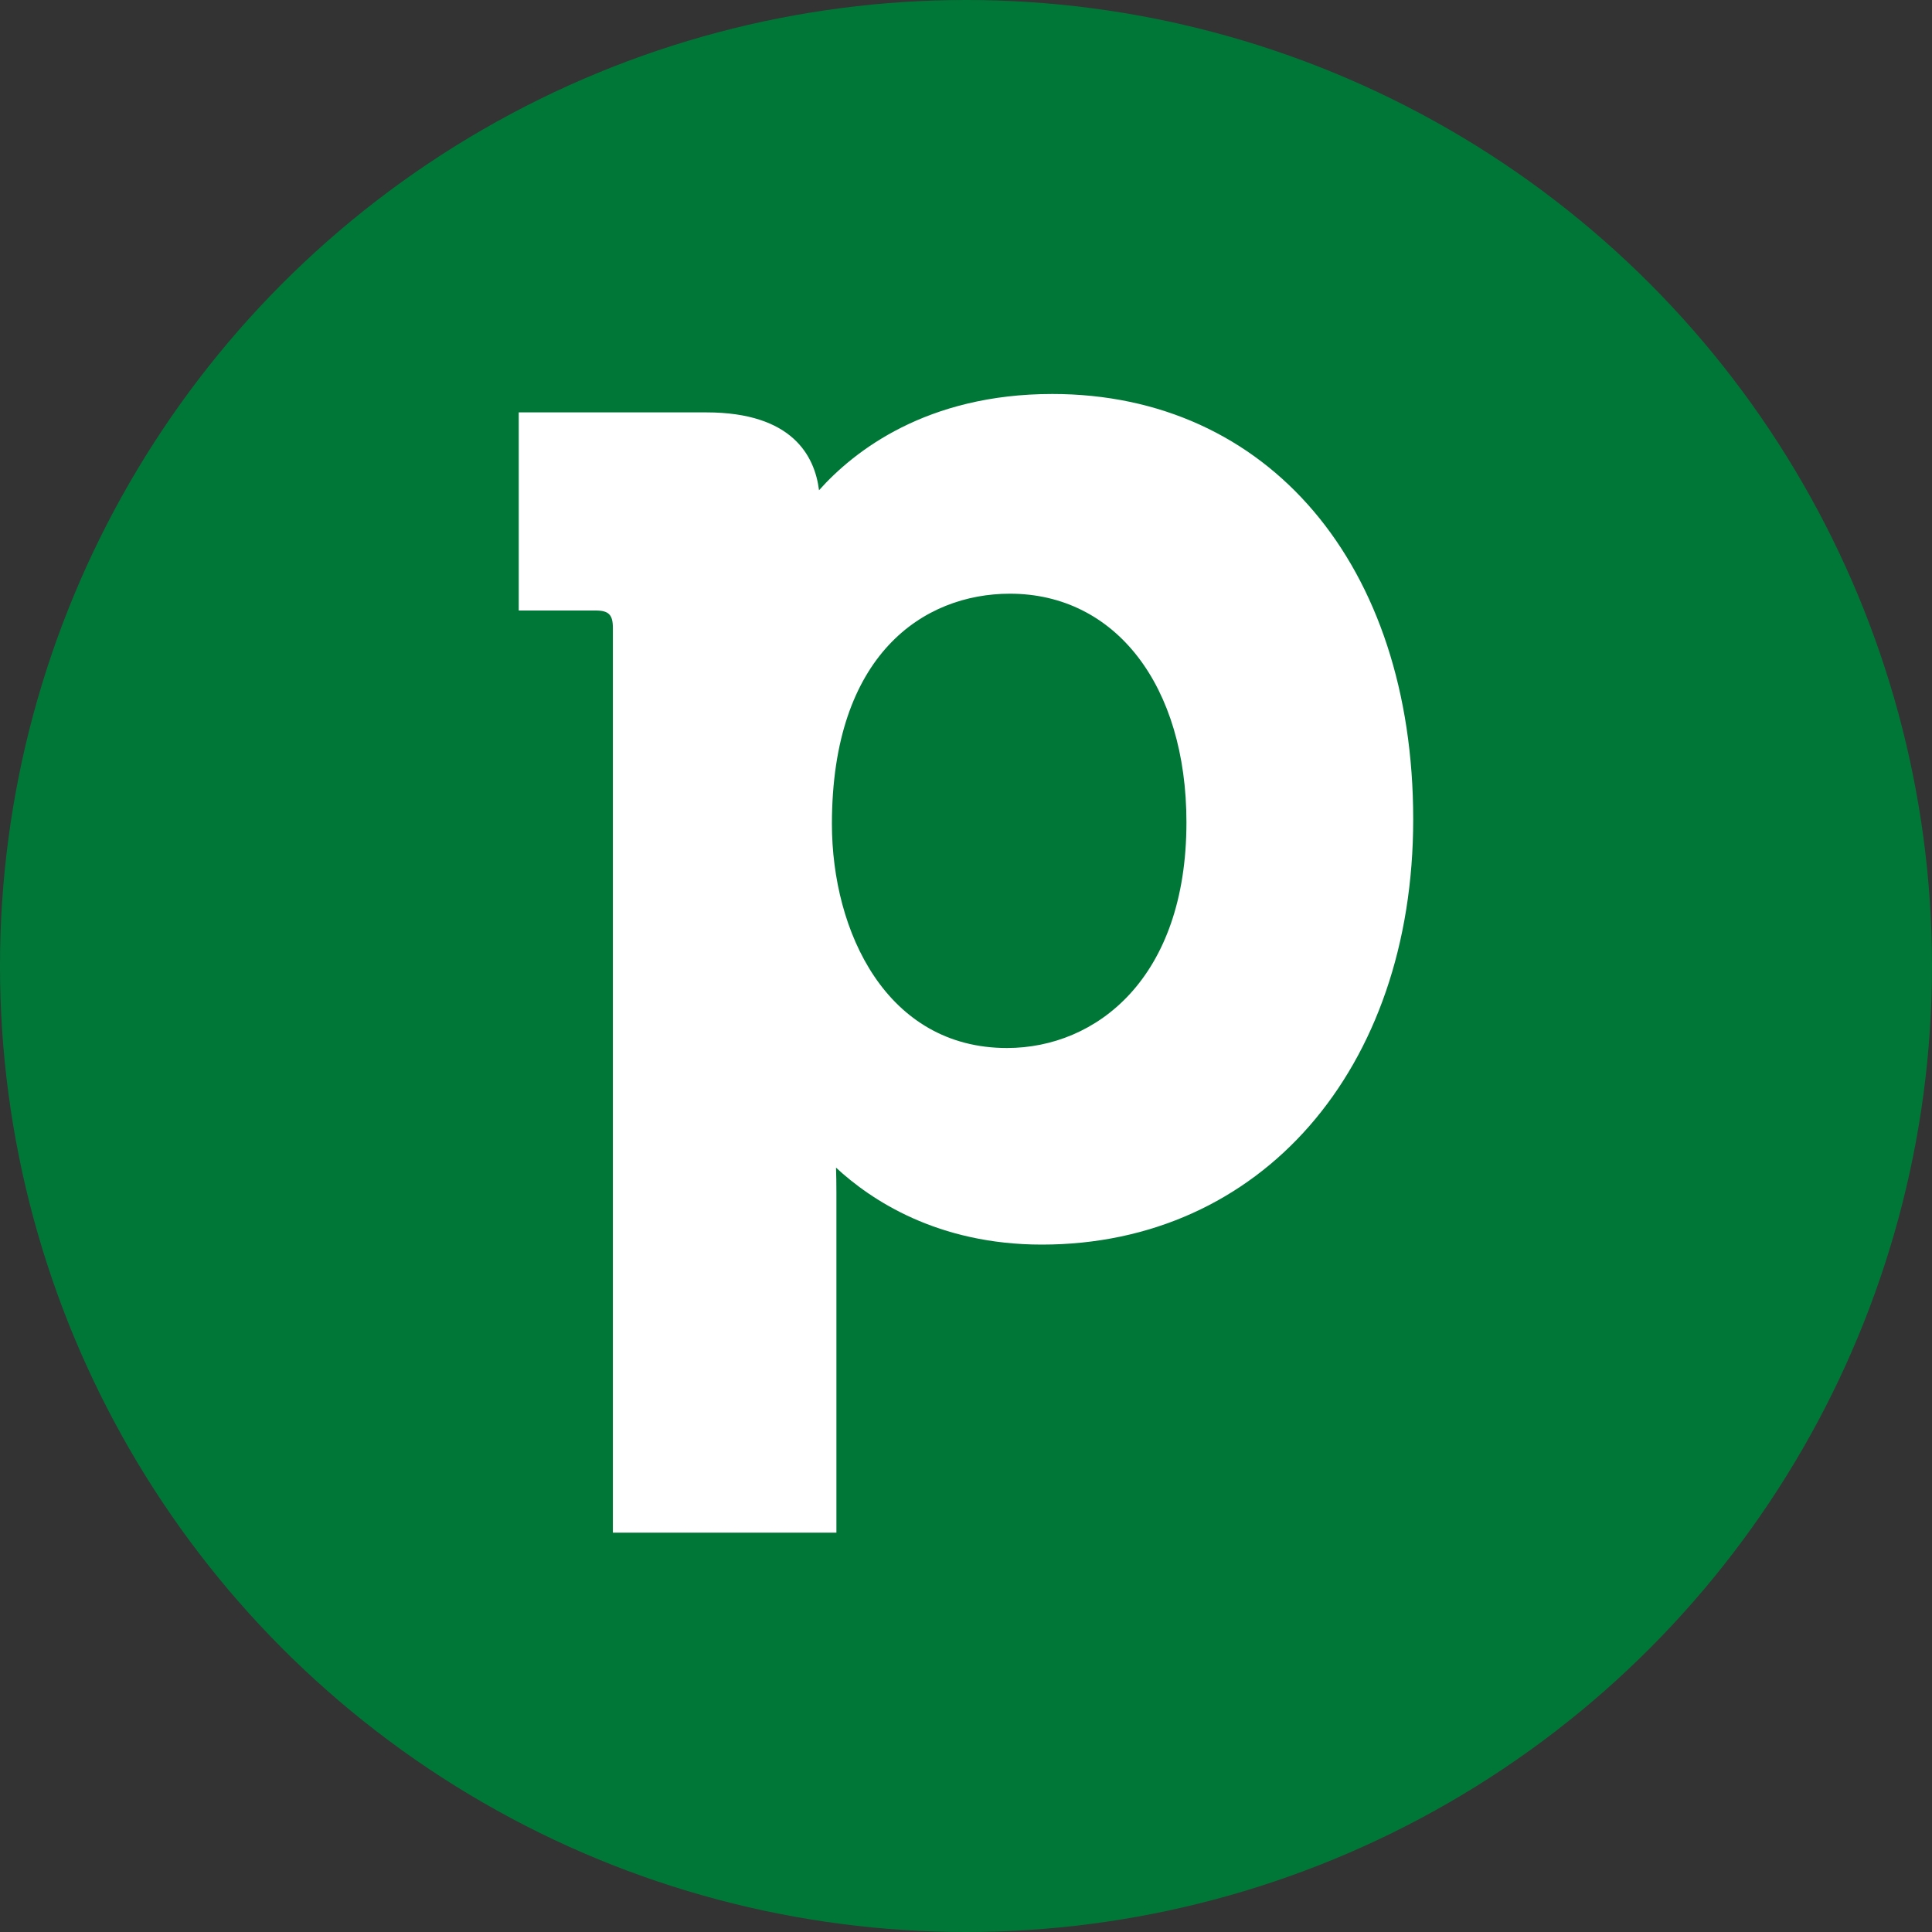
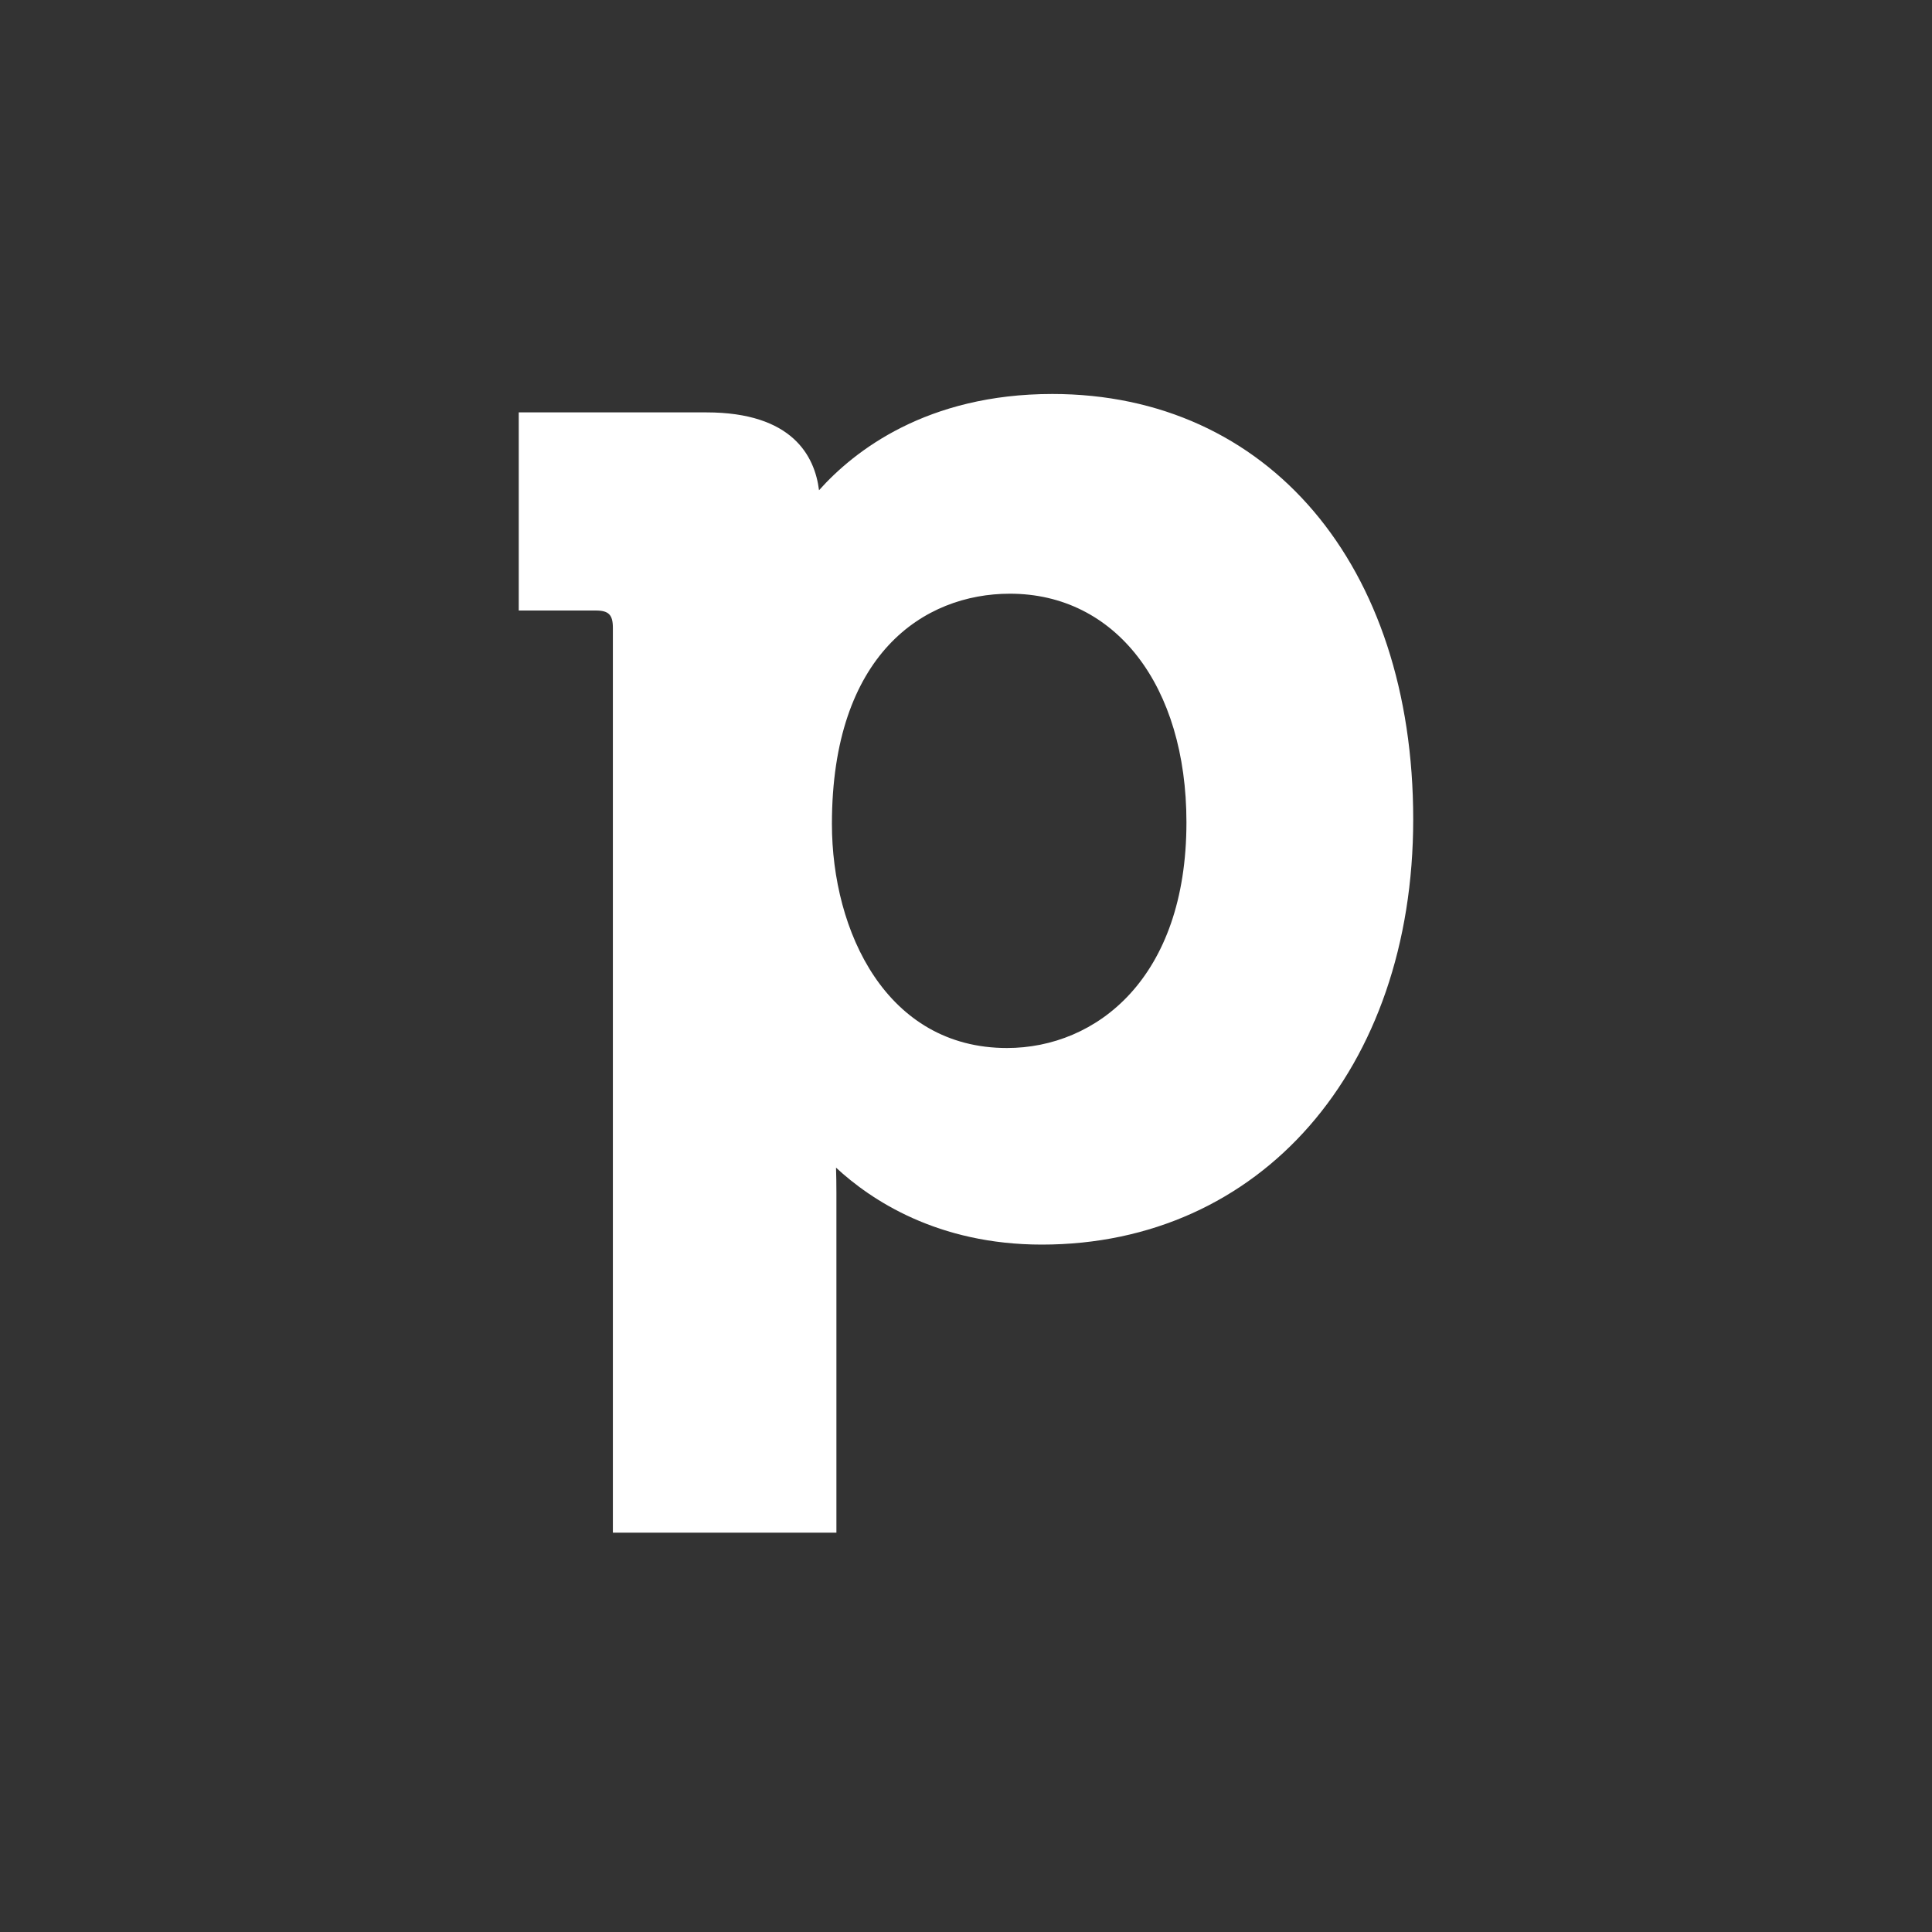
<svg xmlns="http://www.w3.org/2000/svg" width="40" height="40" viewBox="0 0 40 40" fill="none">
  <rect x="0" y="0" width="40" height="40" fill="#333333" stroke="none" />
-   <circle cx="20" cy="20" r="20" fill="#007737" />
  <path d="M17.224 17.058C17.224 19.29 18.356 21.698 20.848 21.698C22.696 21.698 24.564 20.256 24.564 17.026C24.564 14.194 23.095 12.292 20.909 12.292C19.128 12.292 17.224 13.544 17.224 17.058ZM21.787 8.157C26.255 8.157 29.259 11.696 29.259 16.963C29.259 22.148 26.095 25.768 21.57 25.768C19.413 25.768 18.031 24.844 17.309 24.175C17.314 24.334 17.317 24.511 17.317 24.701V31.732H12.689V12.999C12.689 12.727 12.602 12.64 12.332 12.64H10.74V8.538H14.624C16.412 8.538 16.87 9.448 16.957 10.15C17.683 9.336 19.188 8.157 21.787 8.157Z" fill="white" />
</svg>